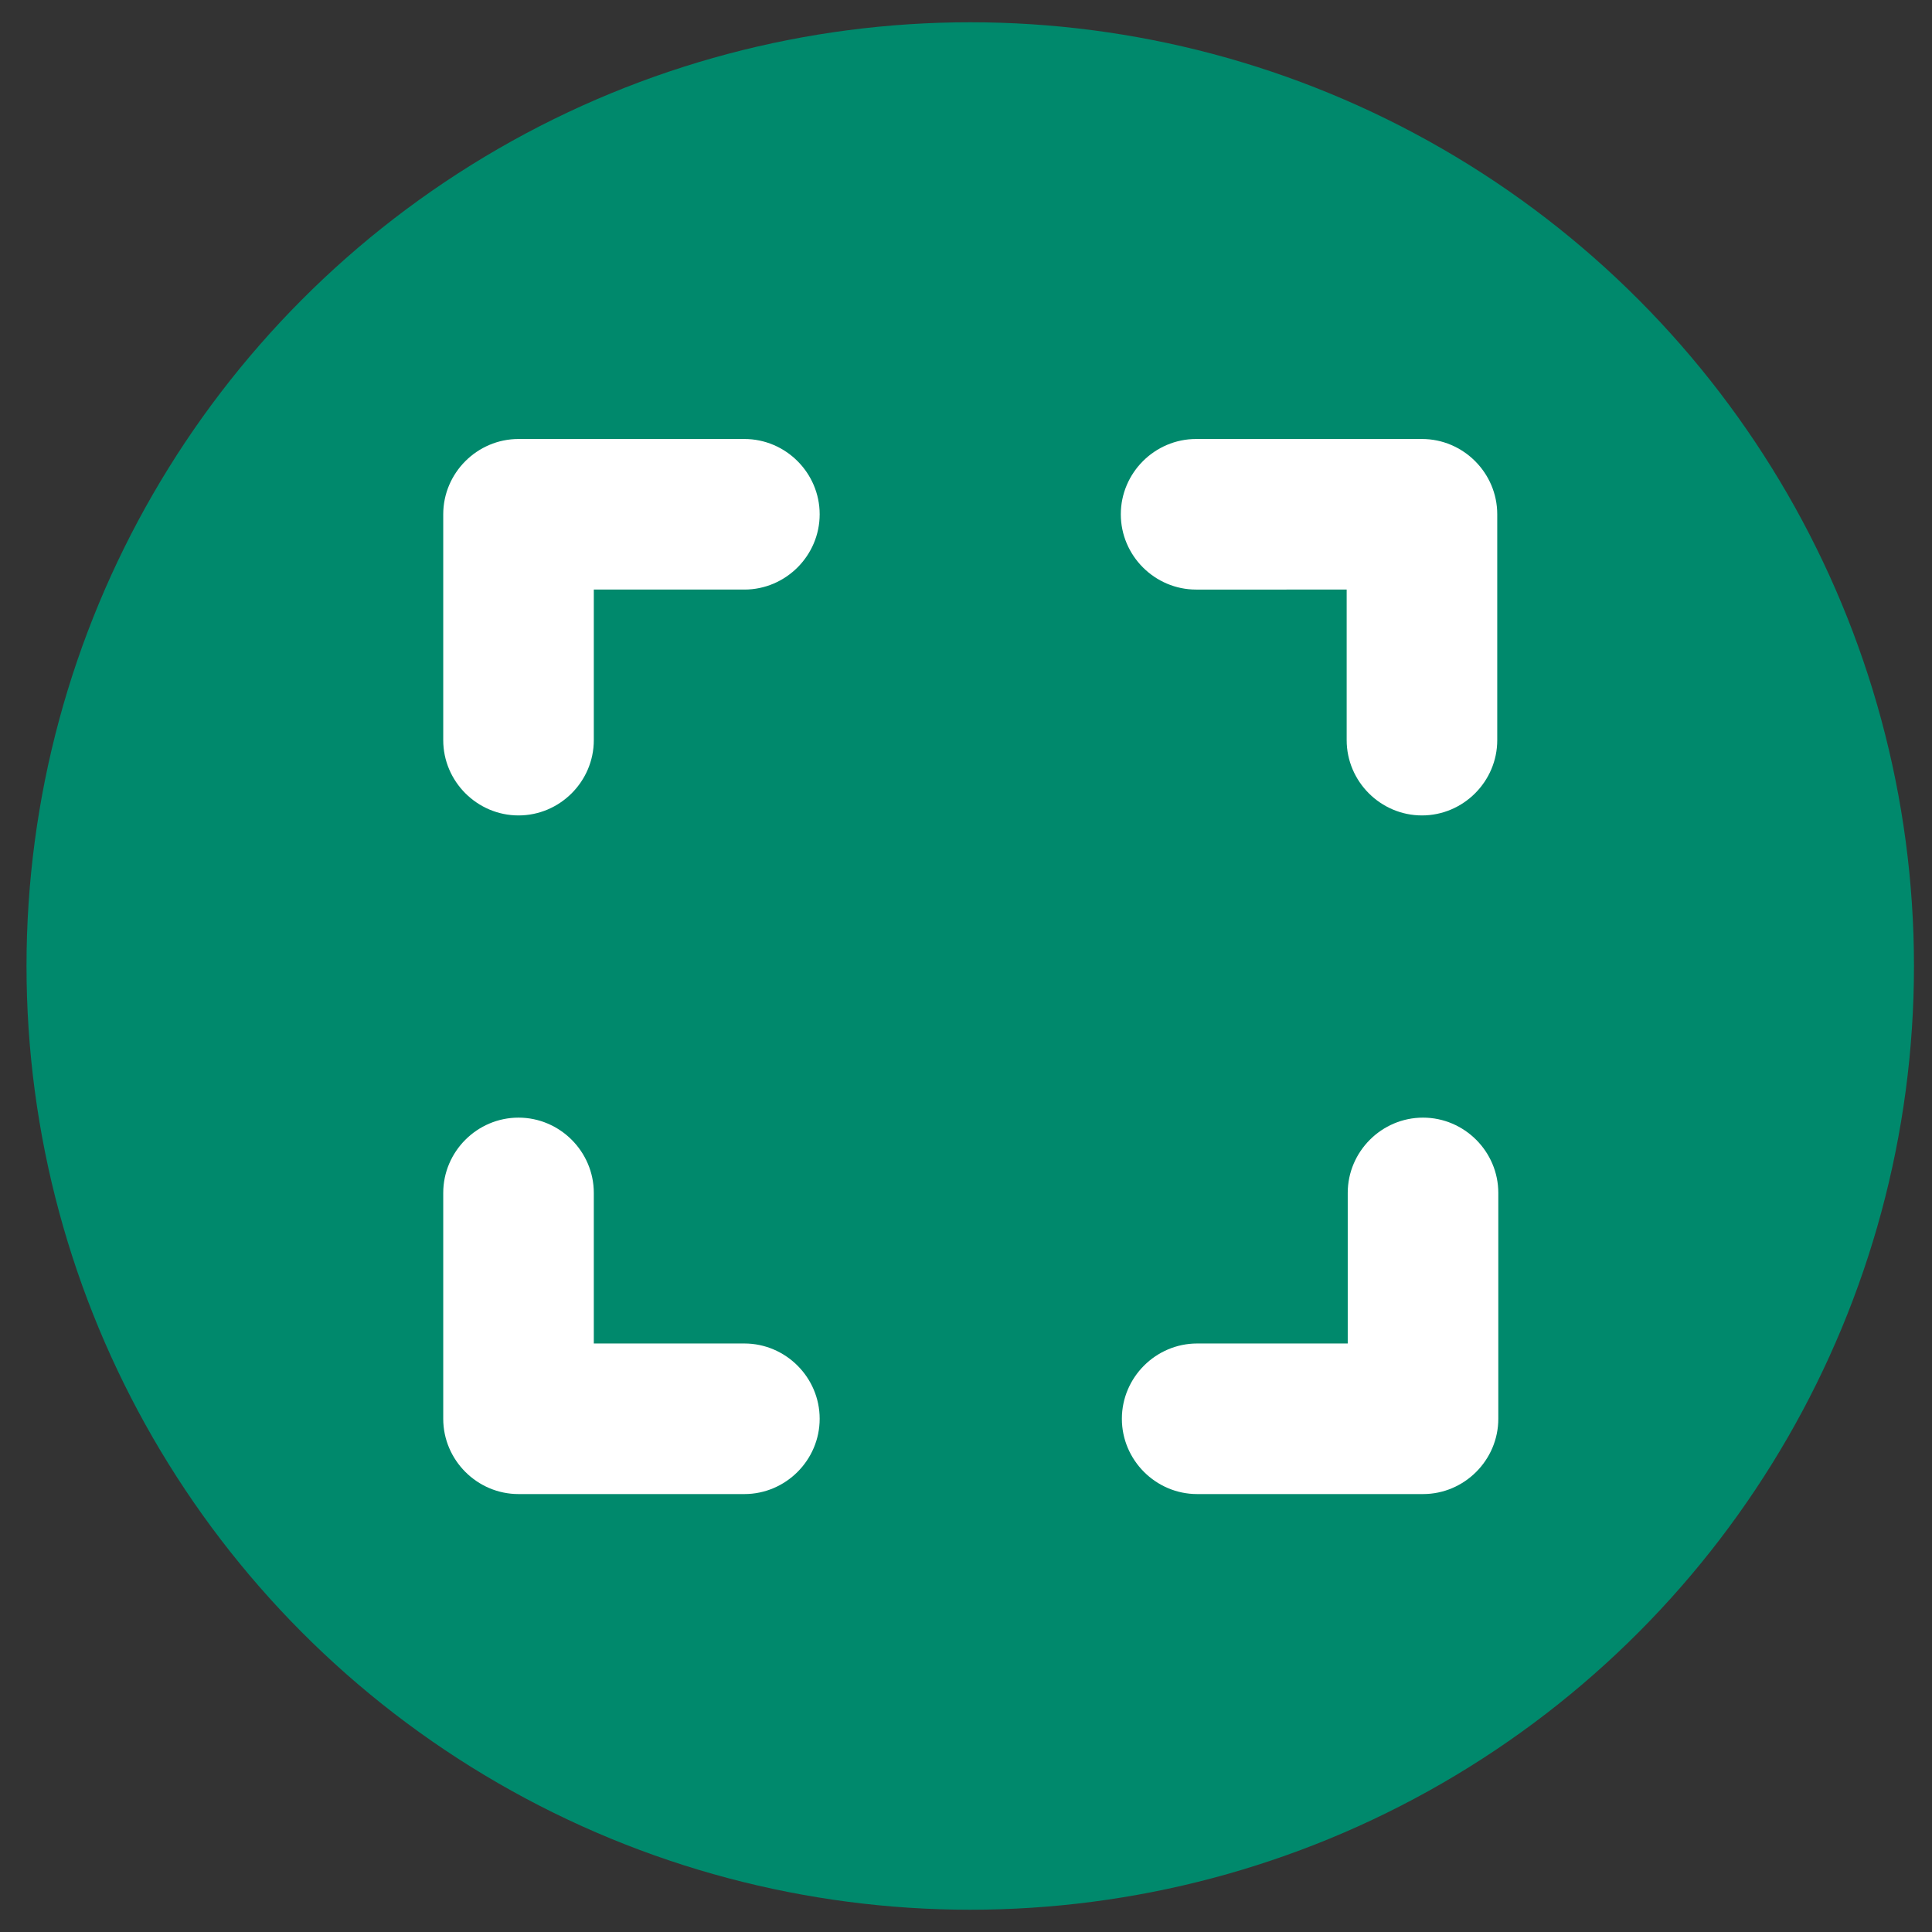
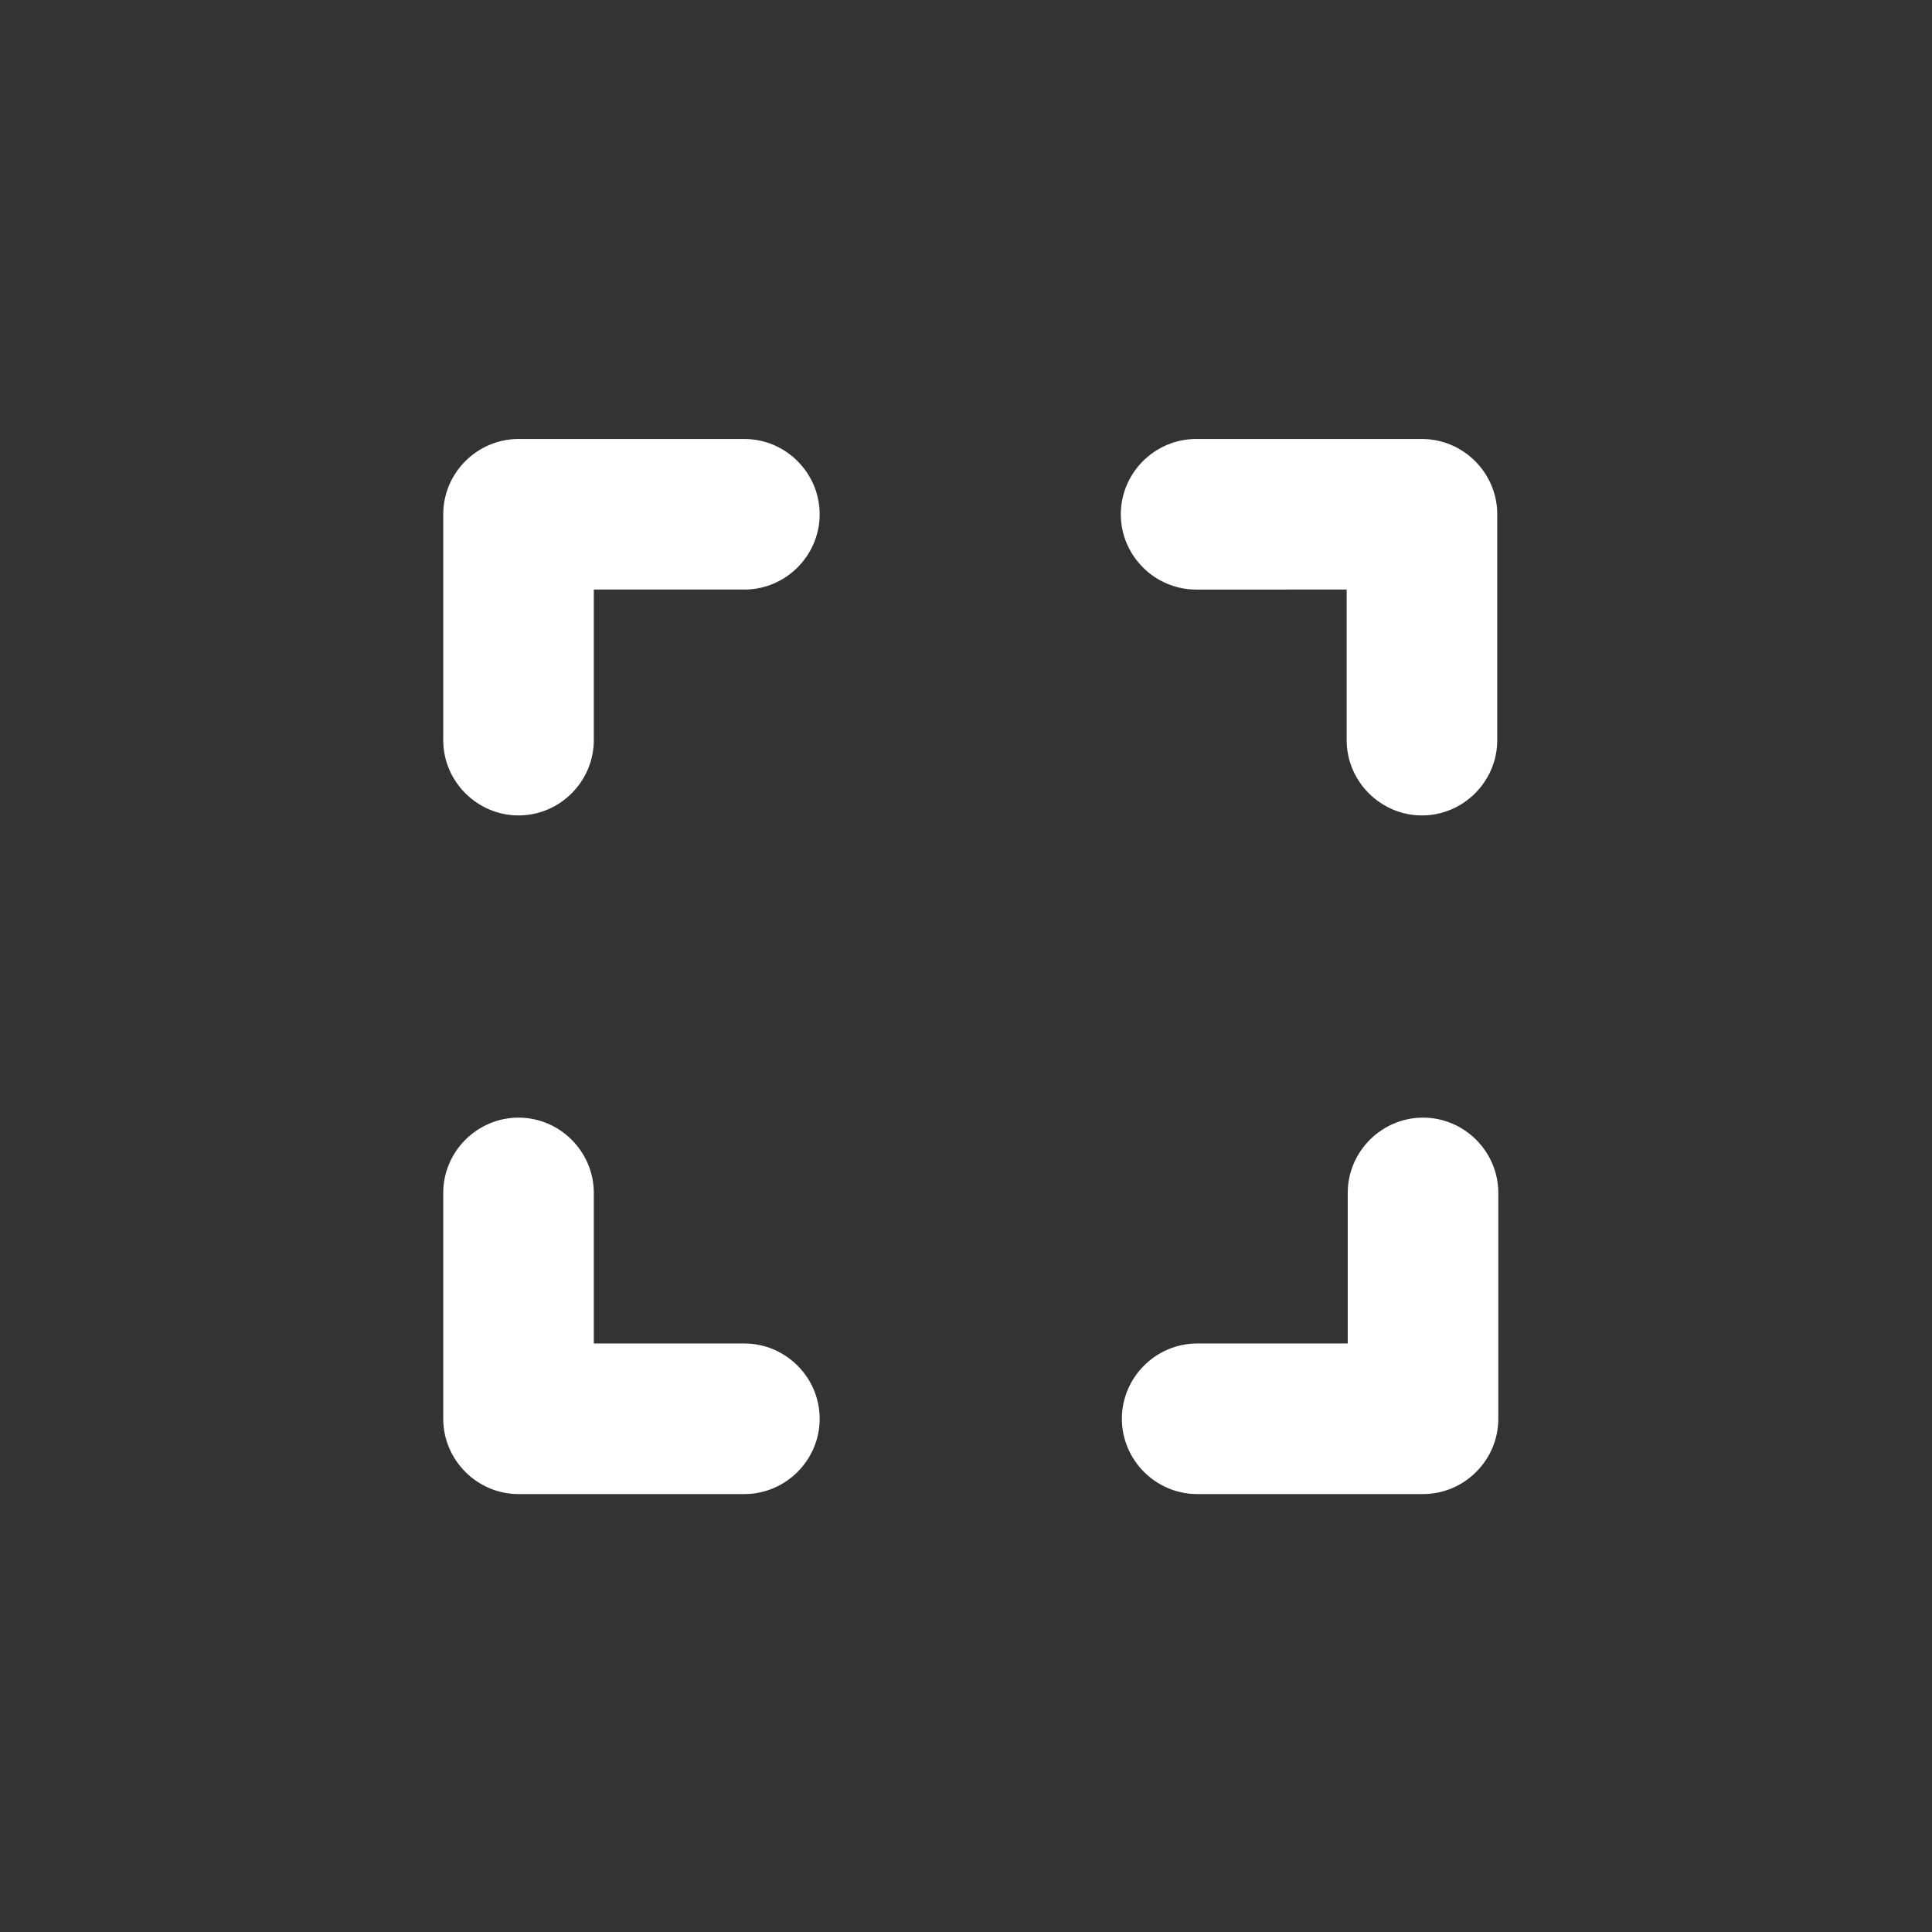
<svg xmlns="http://www.w3.org/2000/svg" version="1.1" id="Calque_1" x="0px" y="0px" viewBox="0 0 182.2 182.2" style="enable-background:new 0 0 182.2 182.2;" xml:space="preserve">
  <rect x="0" y="0" width="182.2" height="182.2" fill="#333333" stroke="none" />
  <style type="text/css">
	.st0{fill:#00896C;}
	.st1{fill:#FFFFFF;}
</style>
-   <circle class="st0" cx="91.5" cy="91.1" r="89" />
  <path class="st1" d="M48.9,41.4c-3.9,0-7.1,3.2-7.1,7.1v21.3c0,3.9,3.2,7.1,7.1,7.1s7.1-3.2,7.1-7.1V55.6h14.2  c3.9,0,7.1-3.2,7.1-7.1s-3.2-7.1-7.1-7.1H48.9z M56,112.5c0-3.9-3.2-7.1-7.1-7.1s-7.1,3.2-7.1,7.1v21.3c0,3.9,3.2,7.1,7.1,7.1h21.3  c3.9,0,7.1-3.2,7.1-7.1c0-3.9-3.2-7.1-7.1-7.1H56V112.5z M112.8,41.4c-3.9,0-7.1,3.2-7.1,7.1s3.2,7.1,7.1,7.1H127v14.2  c0,3.9,3.2,7.1,7.1,7.1c3.9,0,7.1-3.2,7.1-7.1V48.5c0-3.9-3.2-7.1-7.1-7.1H112.8z M141.3,112.5c0-3.9-3.2-7.1-7.1-7.1  c-3.9,0-7.1,3.2-7.1,7.1v14.2h-14.2c-3.9,0-7.1,3.2-7.1,7.1c0,3.9,3.2,7.1,7.1,7.1h21.3c3.9,0,7.1-3.2,7.1-7.1V112.5z" />
</svg>